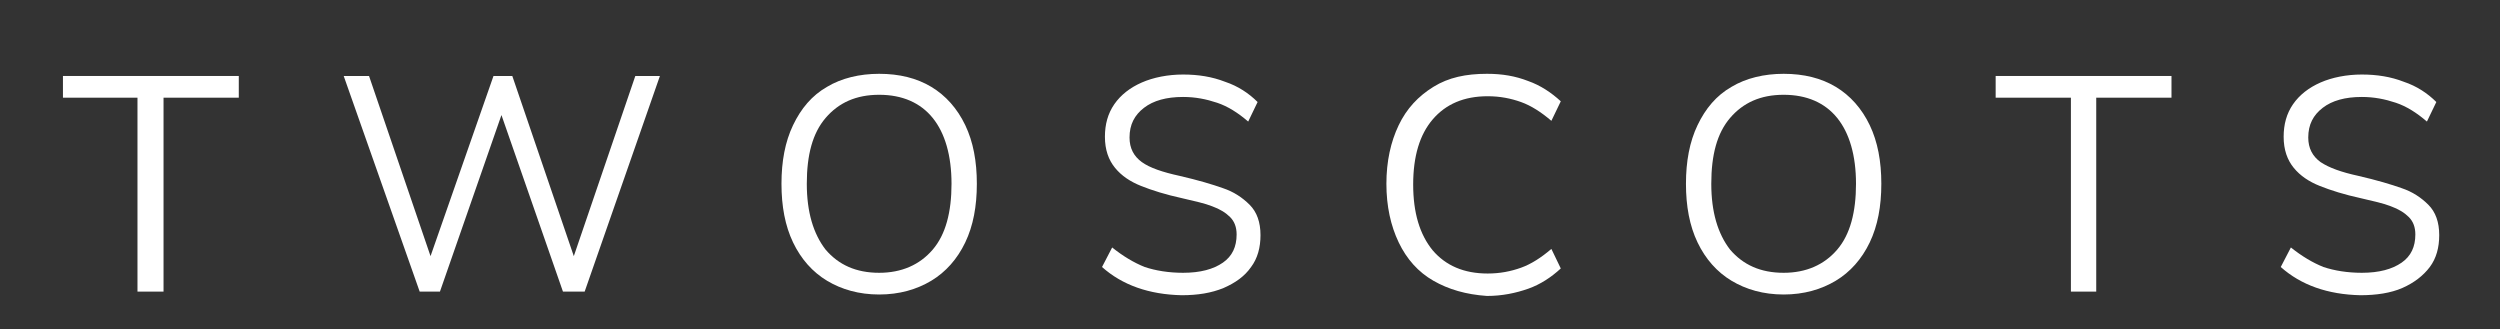
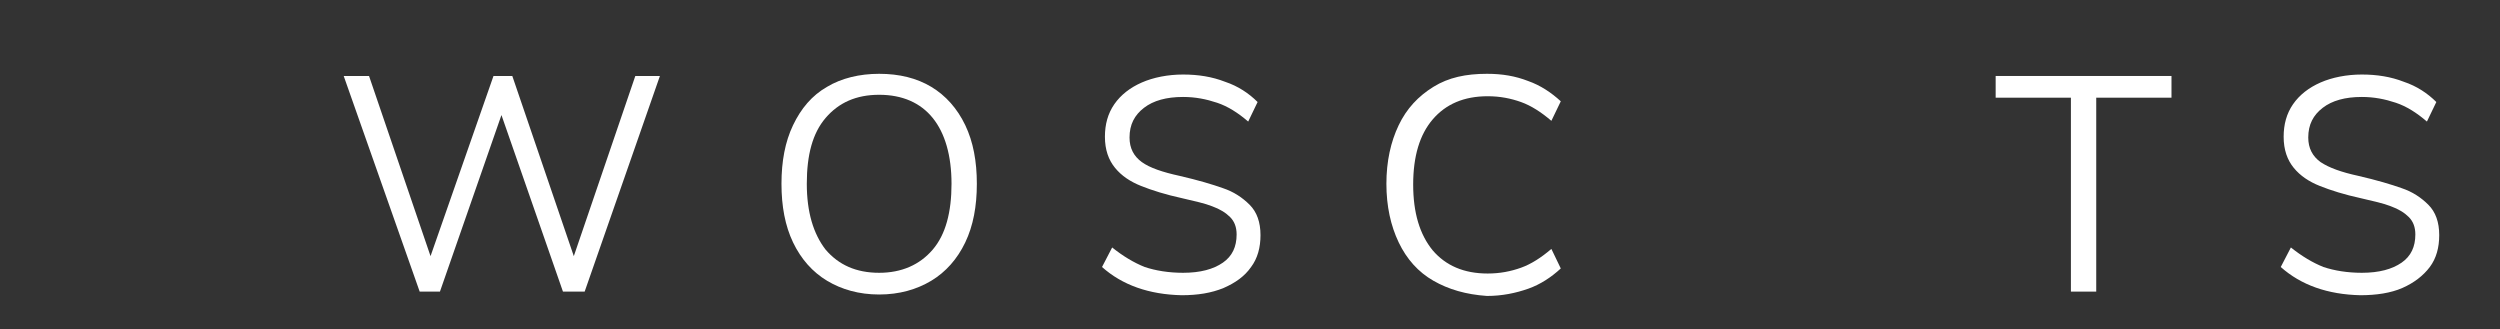
<svg xmlns="http://www.w3.org/2000/svg" version="1.1" id="Layer_1" x="0px" y="0px" viewBox="0 0 345.5 45.5" style="enable-background:new 0 0 345.5 45.5;" xml:space="preserve">
  <rect x="0" y="0" width="345.5" height="45.5" fill="#333333" stroke="none" />
  <style type="text/css"> .st0{fill:#FFFFFF;} </style>
  <g>
-     <path class="st0" d="M19,40.3V13.5H8.7v-3h24.3v3H22.6v26.8H19z" />
-   </g>
+     </g>
  <g>
    <path class="st0" d="M87.8,10.5h3.4L80.8,40.3h-3l-8.5-24.4l-8.5,24.4H58L47.5,10.5H51l8.5,24.9l8.7-24.9l2.6,0l8.5,24.9L87.8,10.5 z" />
  </g>
  <g>
    <path class="st0" d="M114.3,38.8c-2-1.2-3.6-3-4.7-5.3c-1.1-2.3-1.6-5-1.6-8.1c0-3.1,0.5-5.8,1.6-8.1c1.1-2.3,2.6-4.1,4.7-5.3 c2-1.2,4.5-1.8,7.2-1.8c2.8,0,5.2,0.6,7.2,1.8c2,1.2,3.6,3,4.7,5.3c1.1,2.3,1.6,5,1.6,8.1c0,3.1-0.5,5.8-1.6,8.1 c-1.1,2.3-2.7,4.1-4.7,5.3c-2,1.2-4.4,1.9-7.2,1.9S116.3,40,114.3,38.8z M128.9,34.5c1.8-2.1,2.6-5.2,2.6-9.1c0-3.9-0.9-7-2.6-9.1 c-1.7-2.1-4.2-3.2-7.4-3.2c-3.2,0-5.6,1.1-7.4,3.2c-1.8,2.1-2.6,5.1-2.6,9.1c0,3.9,0.9,6.9,2.6,9.1c1.8,2.1,4.2,3.2,7.4,3.2 C124.6,37.7,127.1,36.6,128.9,34.5z" />
  </g>
  <g>
    <path class="st0" d="M152.3,36.9l1.4-2.7c1.5,1.2,3,2.1,4.5,2.7c1.5,0.5,3.3,0.8,5.3,0.8c2.4,0,4.2-0.5,5.5-1.4 c1.3-0.9,1.9-2.2,1.9-3.9c0-1-0.3-1.8-0.9-2.4c-0.6-0.6-1.4-1.1-2.5-1.5c-1-0.4-2.4-0.7-4.1-1.1c-2.3-0.5-4.2-1.1-5.7-1.7 c-1.5-0.6-2.7-1.4-3.6-2.5c-0.9-1.1-1.4-2.5-1.4-4.3c0-1.7,0.4-3.2,1.3-4.5c0.9-1.3,2.2-2.3,3.8-3c1.6-0.7,3.6-1.1,5.7-1.1 c2.1,0,4,0.3,5.8,1c1.8,0.6,3.3,1.6,4.5,2.8l-1.3,2.7c-1.4-1.2-2.8-2.1-4.3-2.6c-1.5-0.5-3-0.8-4.7-0.8c-2.3,0-4.1,0.5-5.4,1.5 c-1.3,1-2,2.3-2,4.1c0,1.5,0.6,2.6,1.7,3.4s2.9,1.4,5.2,1.9c2.6,0.6,4.6,1.2,6,1.7c1.5,0.5,2.7,1.3,3.7,2.3s1.5,2.4,1.5,4.2 c0,1.7-0.4,3.2-1.3,4.4c-0.9,1.3-2.2,2.2-3.8,2.9c-1.7,0.7-3.6,1-5.8,1C158.8,40.7,155.1,39.4,152.3,36.9z" />
  </g>
  <g>
    <path class="st0" d="M198.1,38.8c-2.1-1.2-3.7-3-4.8-5.3c-1.1-2.3-1.7-5-1.7-8.1c0-3.1,0.6-5.8,1.7-8.1s2.7-4,4.8-5.3 s4.5-1.8,7.4-1.8c2.1,0,3.9,0.3,5.7,1c1.7,0.6,3.2,1.6,4.5,2.8l-1.3,2.7c-1.4-1.2-2.8-2.1-4.2-2.6c-1.4-0.5-2.9-0.8-4.6-0.8 c-3.3,0-5.8,1.1-7.6,3.2s-2.7,5.1-2.7,9c0,3.9,0.9,6.9,2.7,9.1c1.8,2.1,4.3,3.2,7.6,3.2c1.7,0,3.2-0.3,4.6-0.8 c1.4-0.5,2.8-1.4,4.2-2.6l1.3,2.7c-1.3,1.2-2.8,2.2-4.5,2.8c-1.7,0.6-3.6,1-5.7,1C202.6,40.7,200.2,40,198.1,38.8z" />
  </g>
  <g>
-     <path class="st0" d="M239.3,38.8c-2-1.2-3.6-3-4.7-5.3c-1.1-2.3-1.6-5-1.6-8.1c0-3.1,0.5-5.8,1.6-8.1c1.1-2.3,2.6-4.1,4.7-5.3 c2-1.2,4.5-1.8,7.2-1.8c2.8,0,5.2,0.6,7.2,1.8c2,1.2,3.6,3,4.7,5.3c1.1,2.3,1.6,5,1.6,8.1c0,3.1-0.5,5.8-1.6,8.1 c-1.1,2.3-2.7,4.1-4.7,5.3c-2,1.2-4.4,1.9-7.2,1.9C243.7,40.7,241.3,40,239.3,38.8z M253.9,34.5c1.8-2.1,2.6-5.2,2.6-9.1 c0-3.9-0.9-7-2.6-9.1s-4.2-3.2-7.4-3.2c-3.2,0-5.6,1.1-7.4,3.2c-1.8,2.1-2.6,5.1-2.6,9.1c0,3.9,0.9,6.9,2.6,9.1 c1.8,2.1,4.2,3.2,7.4,3.2C249.6,37.7,252.1,36.6,253.9,34.5z" />
-   </g>
+     </g>
  <g>
    <path class="st0" d="M286.2,40.3V13.5h-10.4v-3h24.3v3h-10.4v26.8H286.2z" />
  </g>
  <g>
    <path class="st0" d="M315.2,36.9l1.4-2.7c1.5,1.2,3,2.1,4.5,2.7c1.5,0.5,3.3,0.8,5.3,0.8c2.4,0,4.2-0.5,5.5-1.4 c1.3-0.9,1.9-2.2,1.9-3.9c0-1-0.3-1.8-0.9-2.4c-0.6-0.6-1.4-1.1-2.5-1.5c-1-0.4-2.4-0.7-4.1-1.1c-2.3-0.5-4.2-1.1-5.7-1.7 c-1.5-0.6-2.7-1.4-3.6-2.5c-0.9-1.1-1.4-2.5-1.4-4.3c0-1.7,0.4-3.2,1.3-4.5c0.9-1.3,2.2-2.3,3.8-3s3.6-1.1,5.7-1.1 c2.1,0,4,0.3,5.8,1c1.8,0.6,3.3,1.6,4.5,2.8l-1.3,2.7c-1.4-1.2-2.8-2.1-4.3-2.6s-3-0.8-4.7-0.8c-2.3,0-4.1,0.5-5.4,1.5 c-1.3,1-2,2.3-2,4.1c0,1.5,0.6,2.6,1.7,3.4c1.2,0.8,2.9,1.4,5.2,1.9c2.6,0.6,4.6,1.2,6,1.7c1.5,0.5,2.7,1.3,3.7,2.3 s1.5,2.4,1.5,4.2c0,1.7-0.4,3.2-1.3,4.4s-2.2,2.2-3.8,2.9s-3.6,1-5.8,1C321.7,40.7,318,39.4,315.2,36.9z" />
  </g>
</svg>